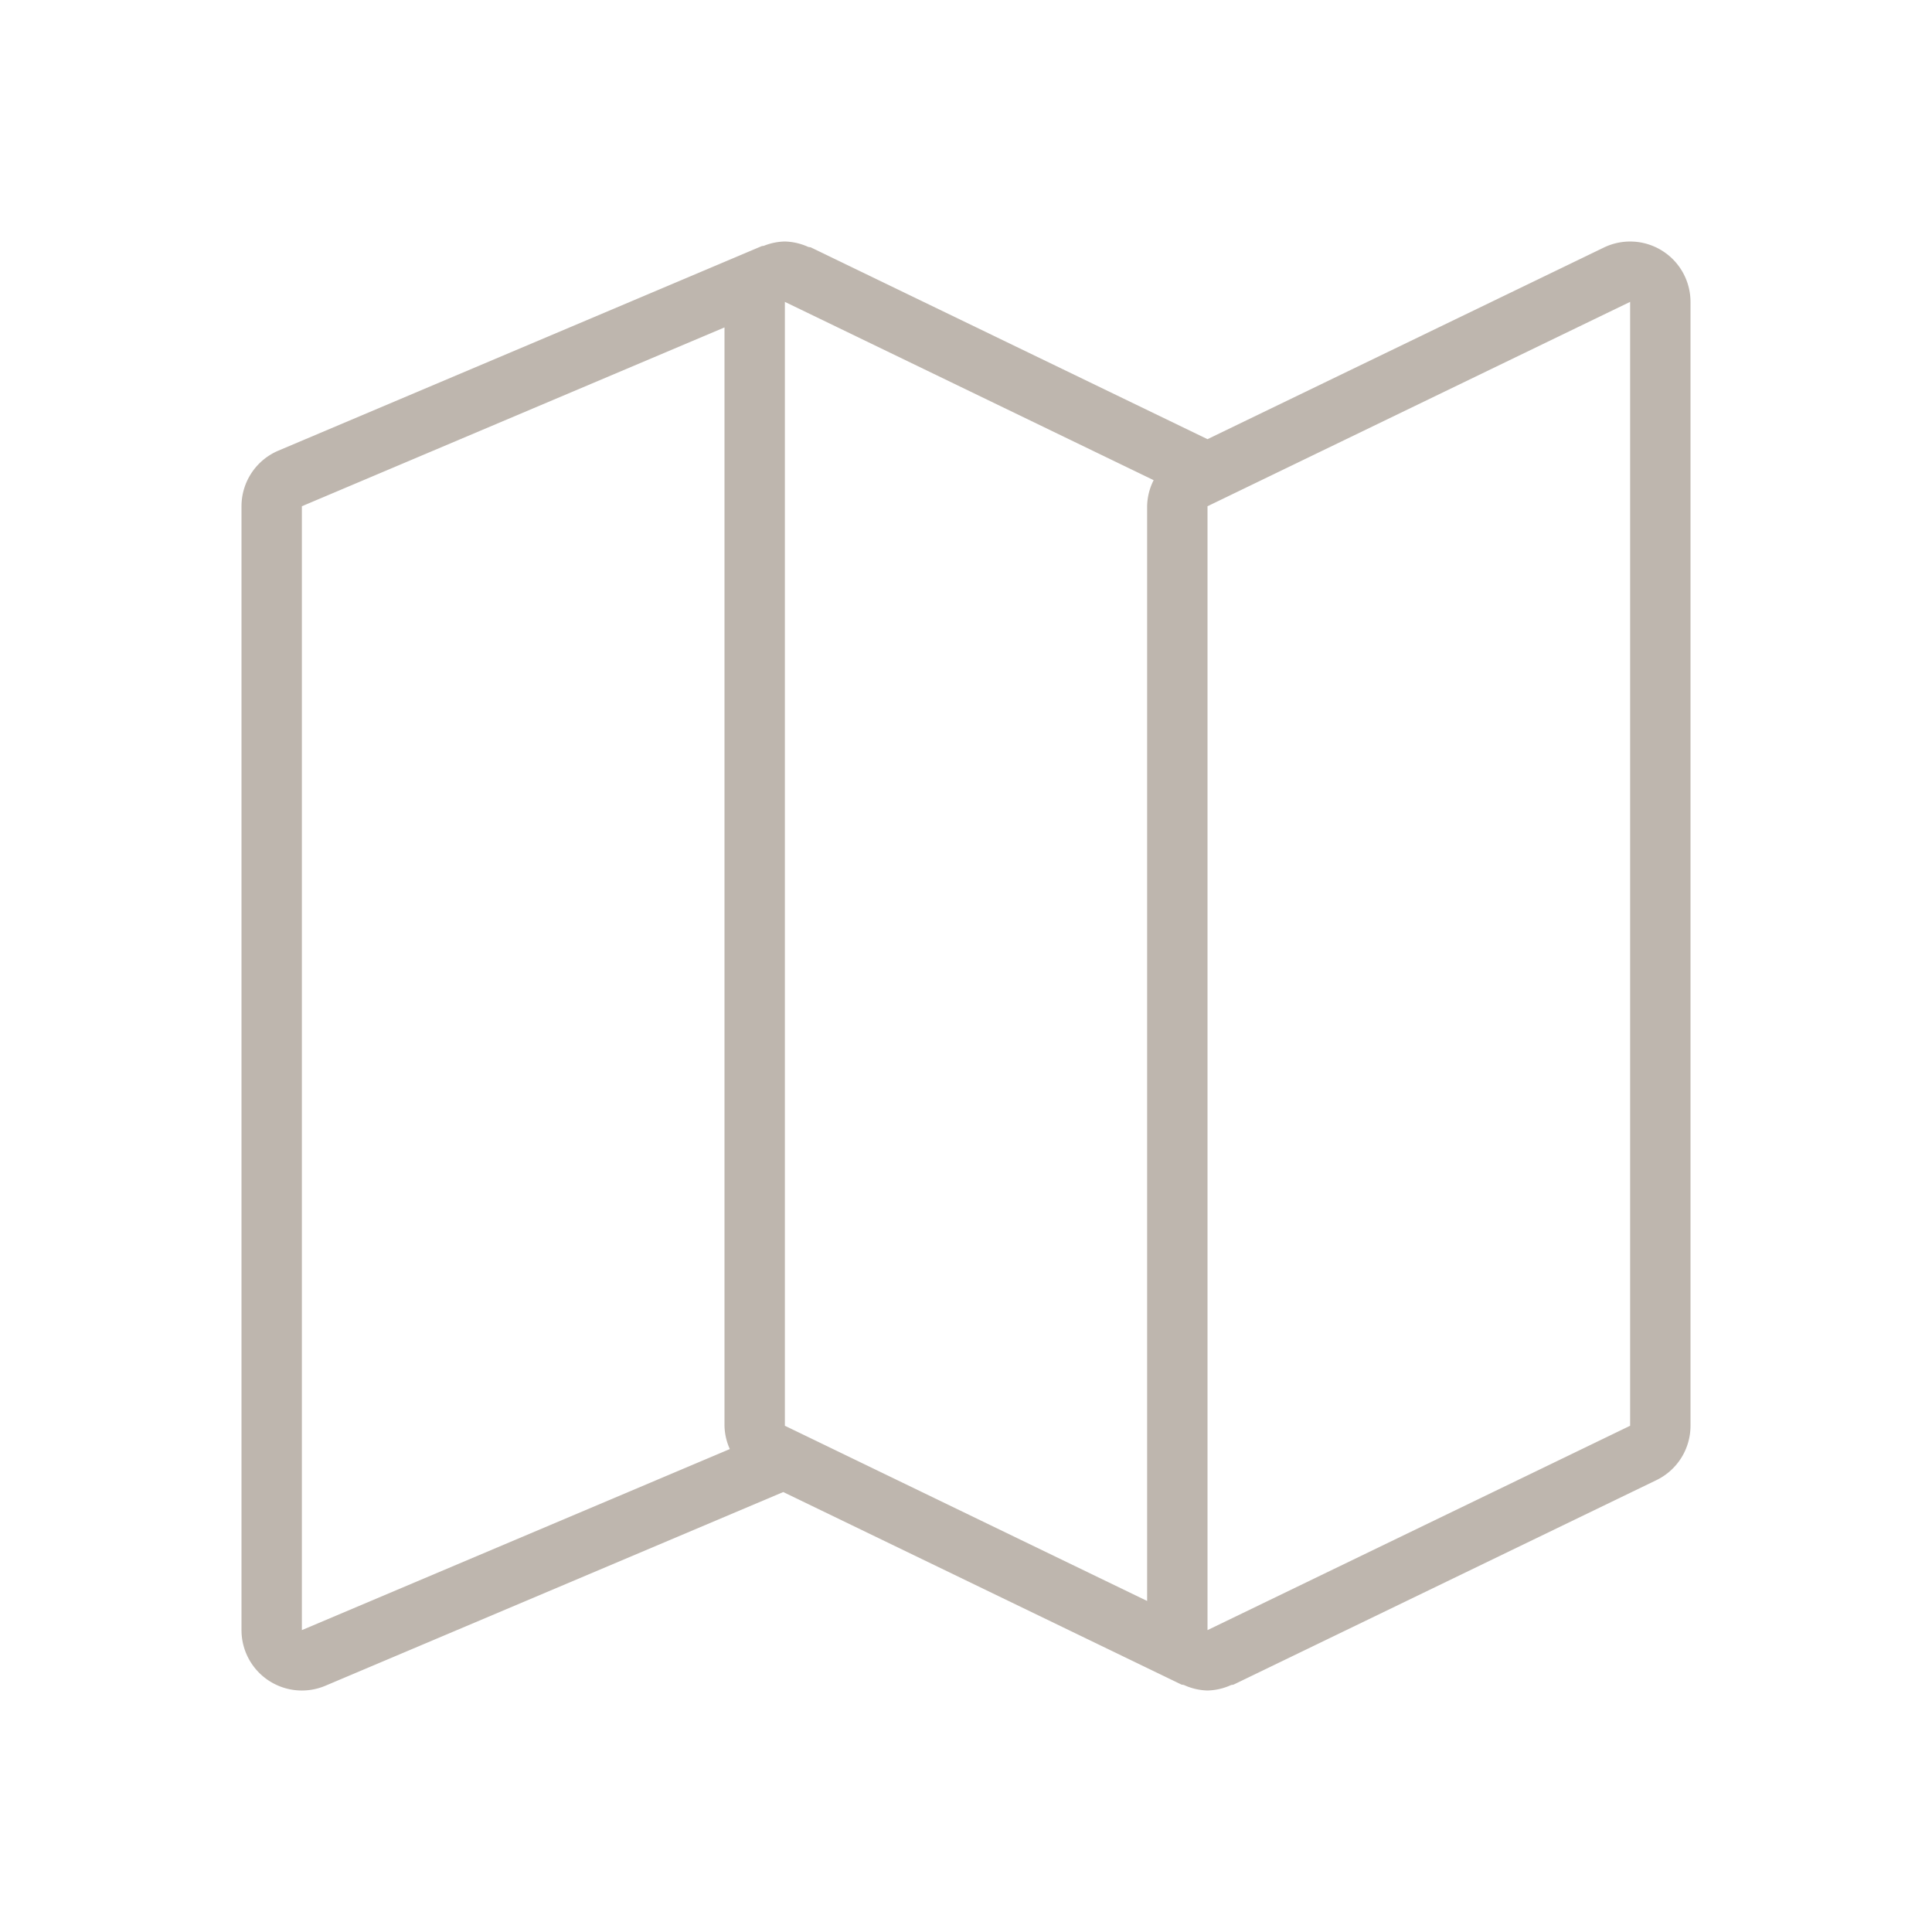
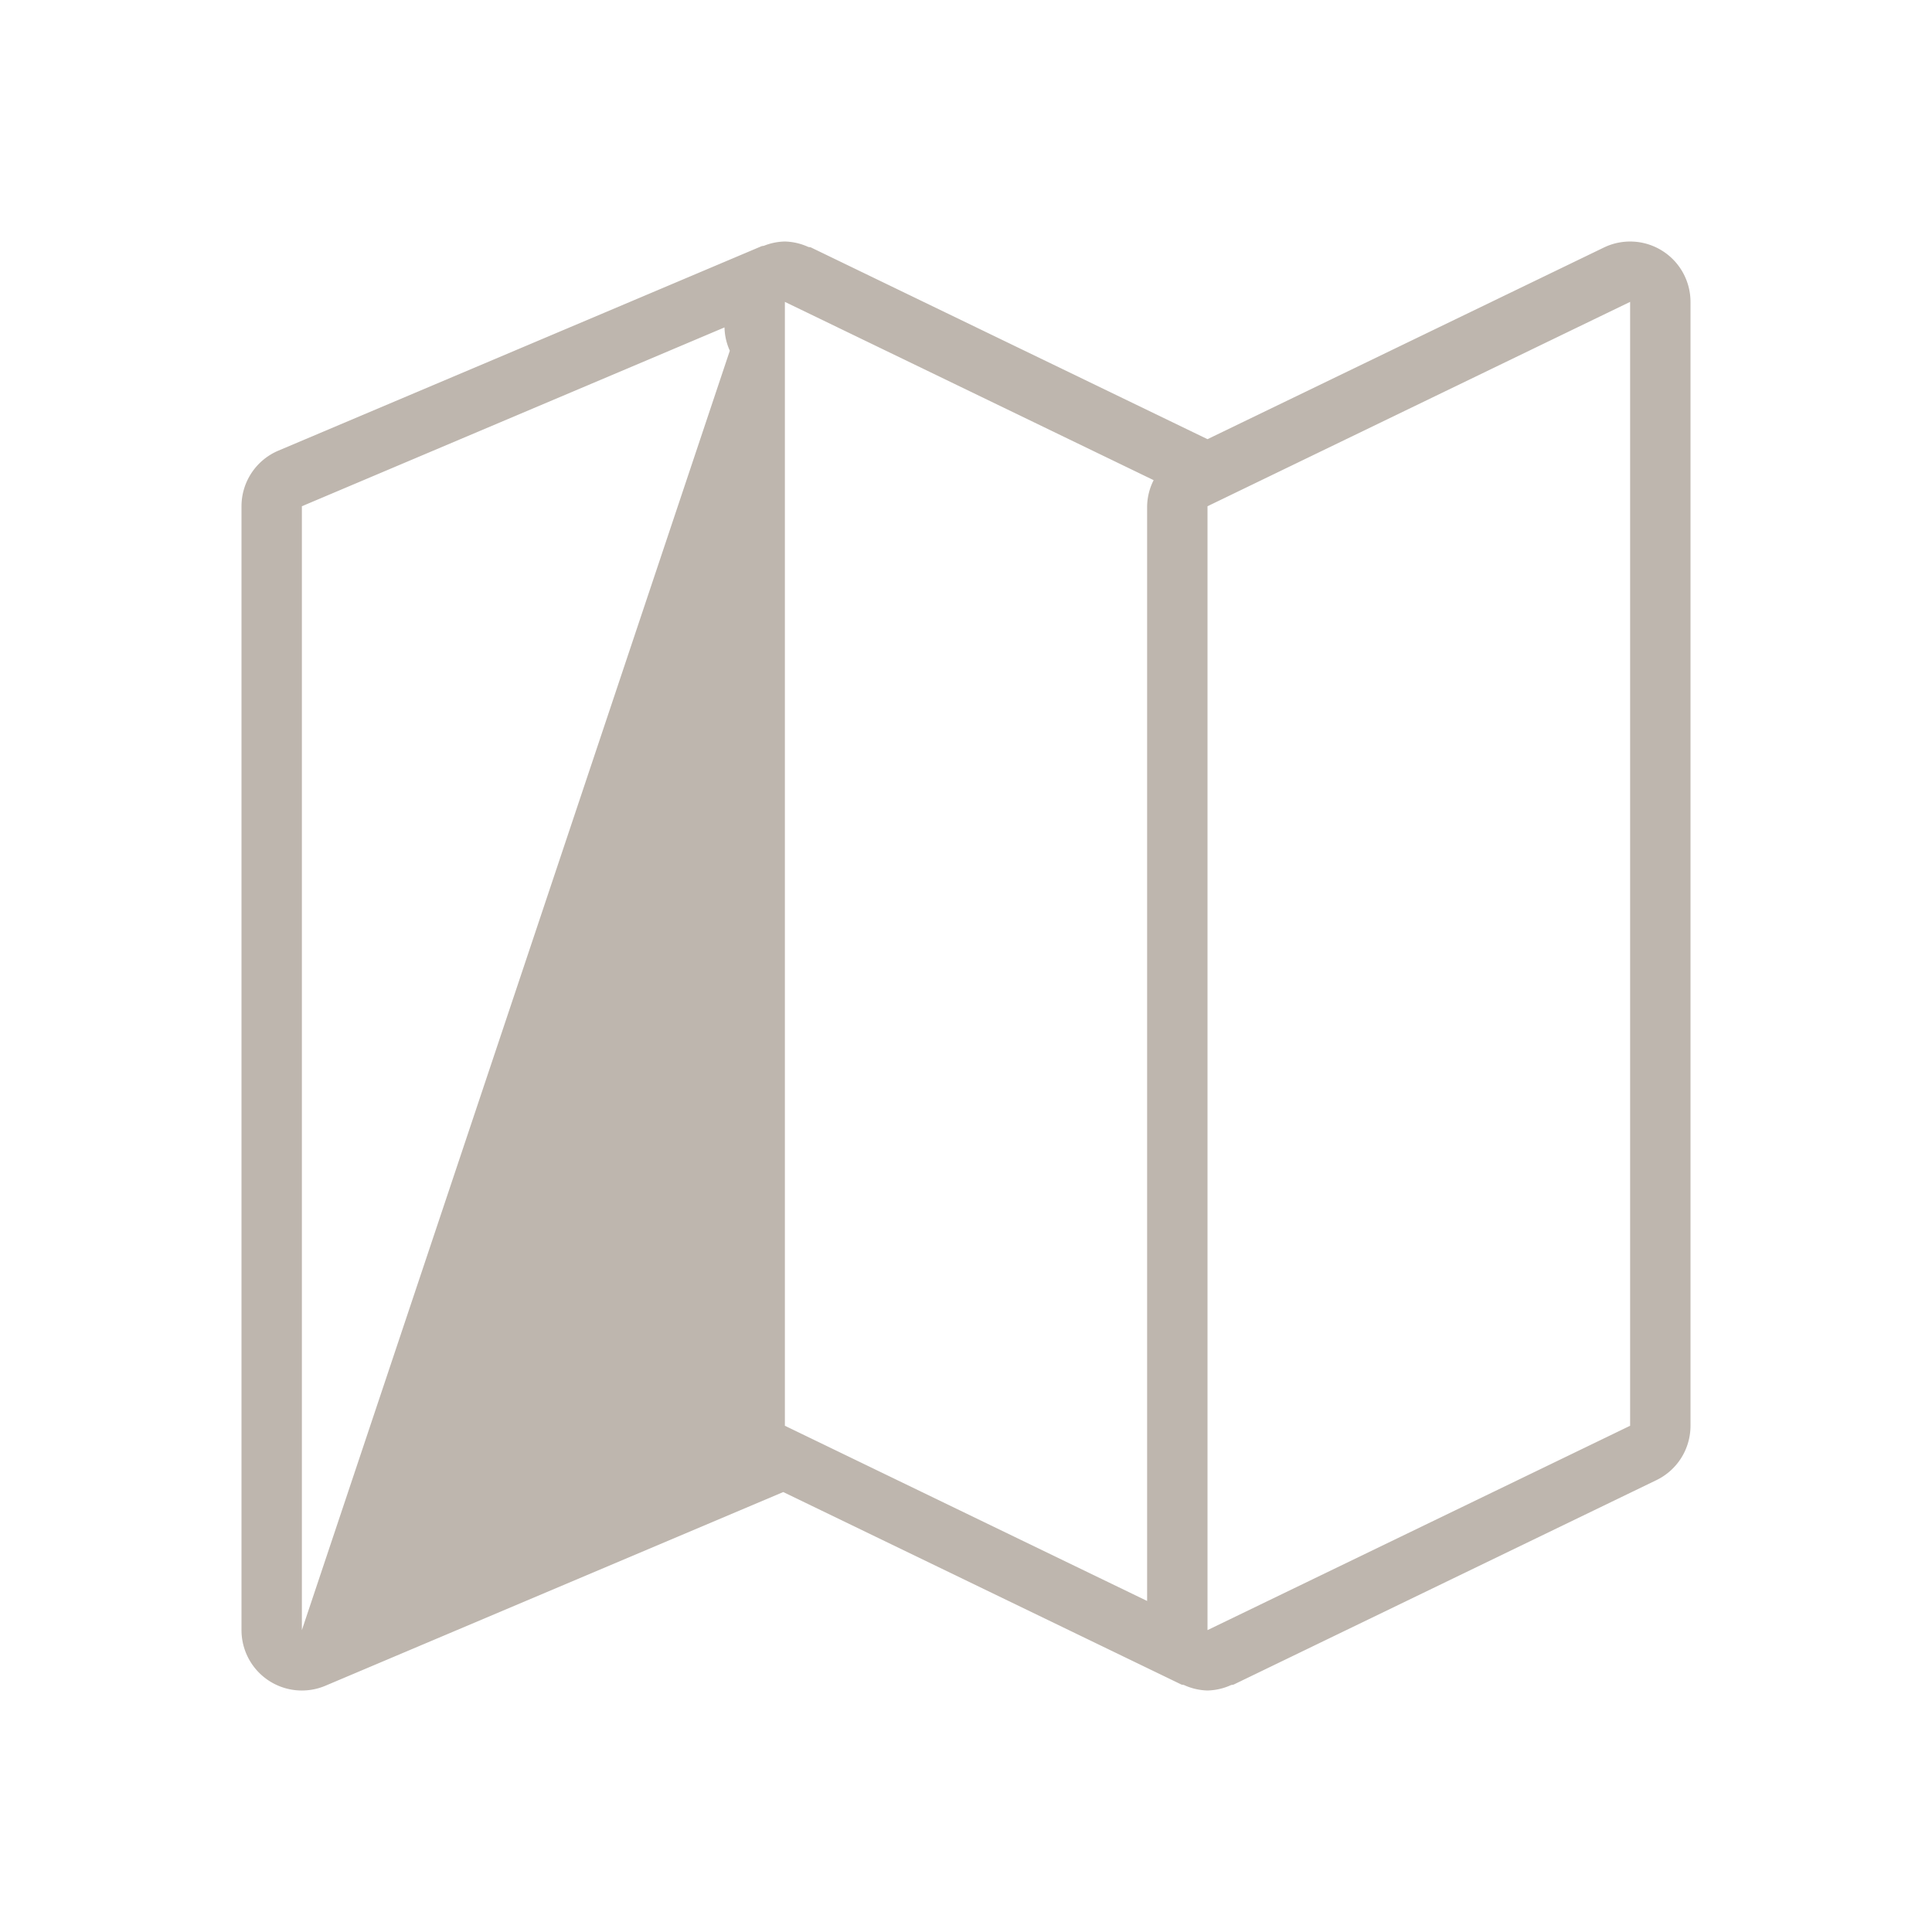
<svg xmlns="http://www.w3.org/2000/svg" viewBox="0 0 32 32">
-   <path d="M27.531 4.153a1 1 0 0 0-.966-.053L20 7.274 13.435 4.1c-.015-.008-.033-.005-.05-.011A.994.994 0 0 0 13 4a.996.996 0 0 0-.345.07c-.015.005-.03.003-.044.009l-8 3.385a1 1 0 0 0-.611.92V27a1 1 0 0 0 1.39.921l7.583-3.208 6.592 3.187c.015.007.032.004.047.01A.996.996 0 0 0 20 28a.997.997 0 0 0 .388-.089c.015-.006.032-.003.047-.01l7-3.385a1 1 0 0 0 .565-.9V5a1 1 0 0 0-.469-.847ZM20 27V8.385L27 5v18.615Zm-7-3.385V5l6.108 2.953a.989.989 0 0 0-.108.432v18.132ZM5 8.385l7-2.962v18.192a.987.987 0 0 0 .088.386L5 27Z" style="fill:#beb6ae" />
+   <path d="M27.531 4.153a1 1 0 0 0-.966-.053L20 7.274 13.435 4.1c-.015-.008-.033-.005-.05-.011A.994.994 0 0 0 13 4a.996.996 0 0 0-.345.07c-.015.005-.03.003-.044.009l-8 3.385a1 1 0 0 0-.611.92V27a1 1 0 0 0 1.39.921l7.583-3.208 6.592 3.187c.015.007.032.004.047.01A.996.996 0 0 0 20 28a.997.997 0 0 0 .388-.089c.015-.006.032-.003.047-.01l7-3.385a1 1 0 0 0 .565-.9V5a1 1 0 0 0-.469-.847ZM20 27V8.385L27 5v18.615Zm-7-3.385V5l6.108 2.953a.989.989 0 0 0-.108.432v18.132ZM5 8.385l7-2.962a.987.987 0 0 0 .088.386L5 27Z" style="fill:#beb6ae" />
</svg>